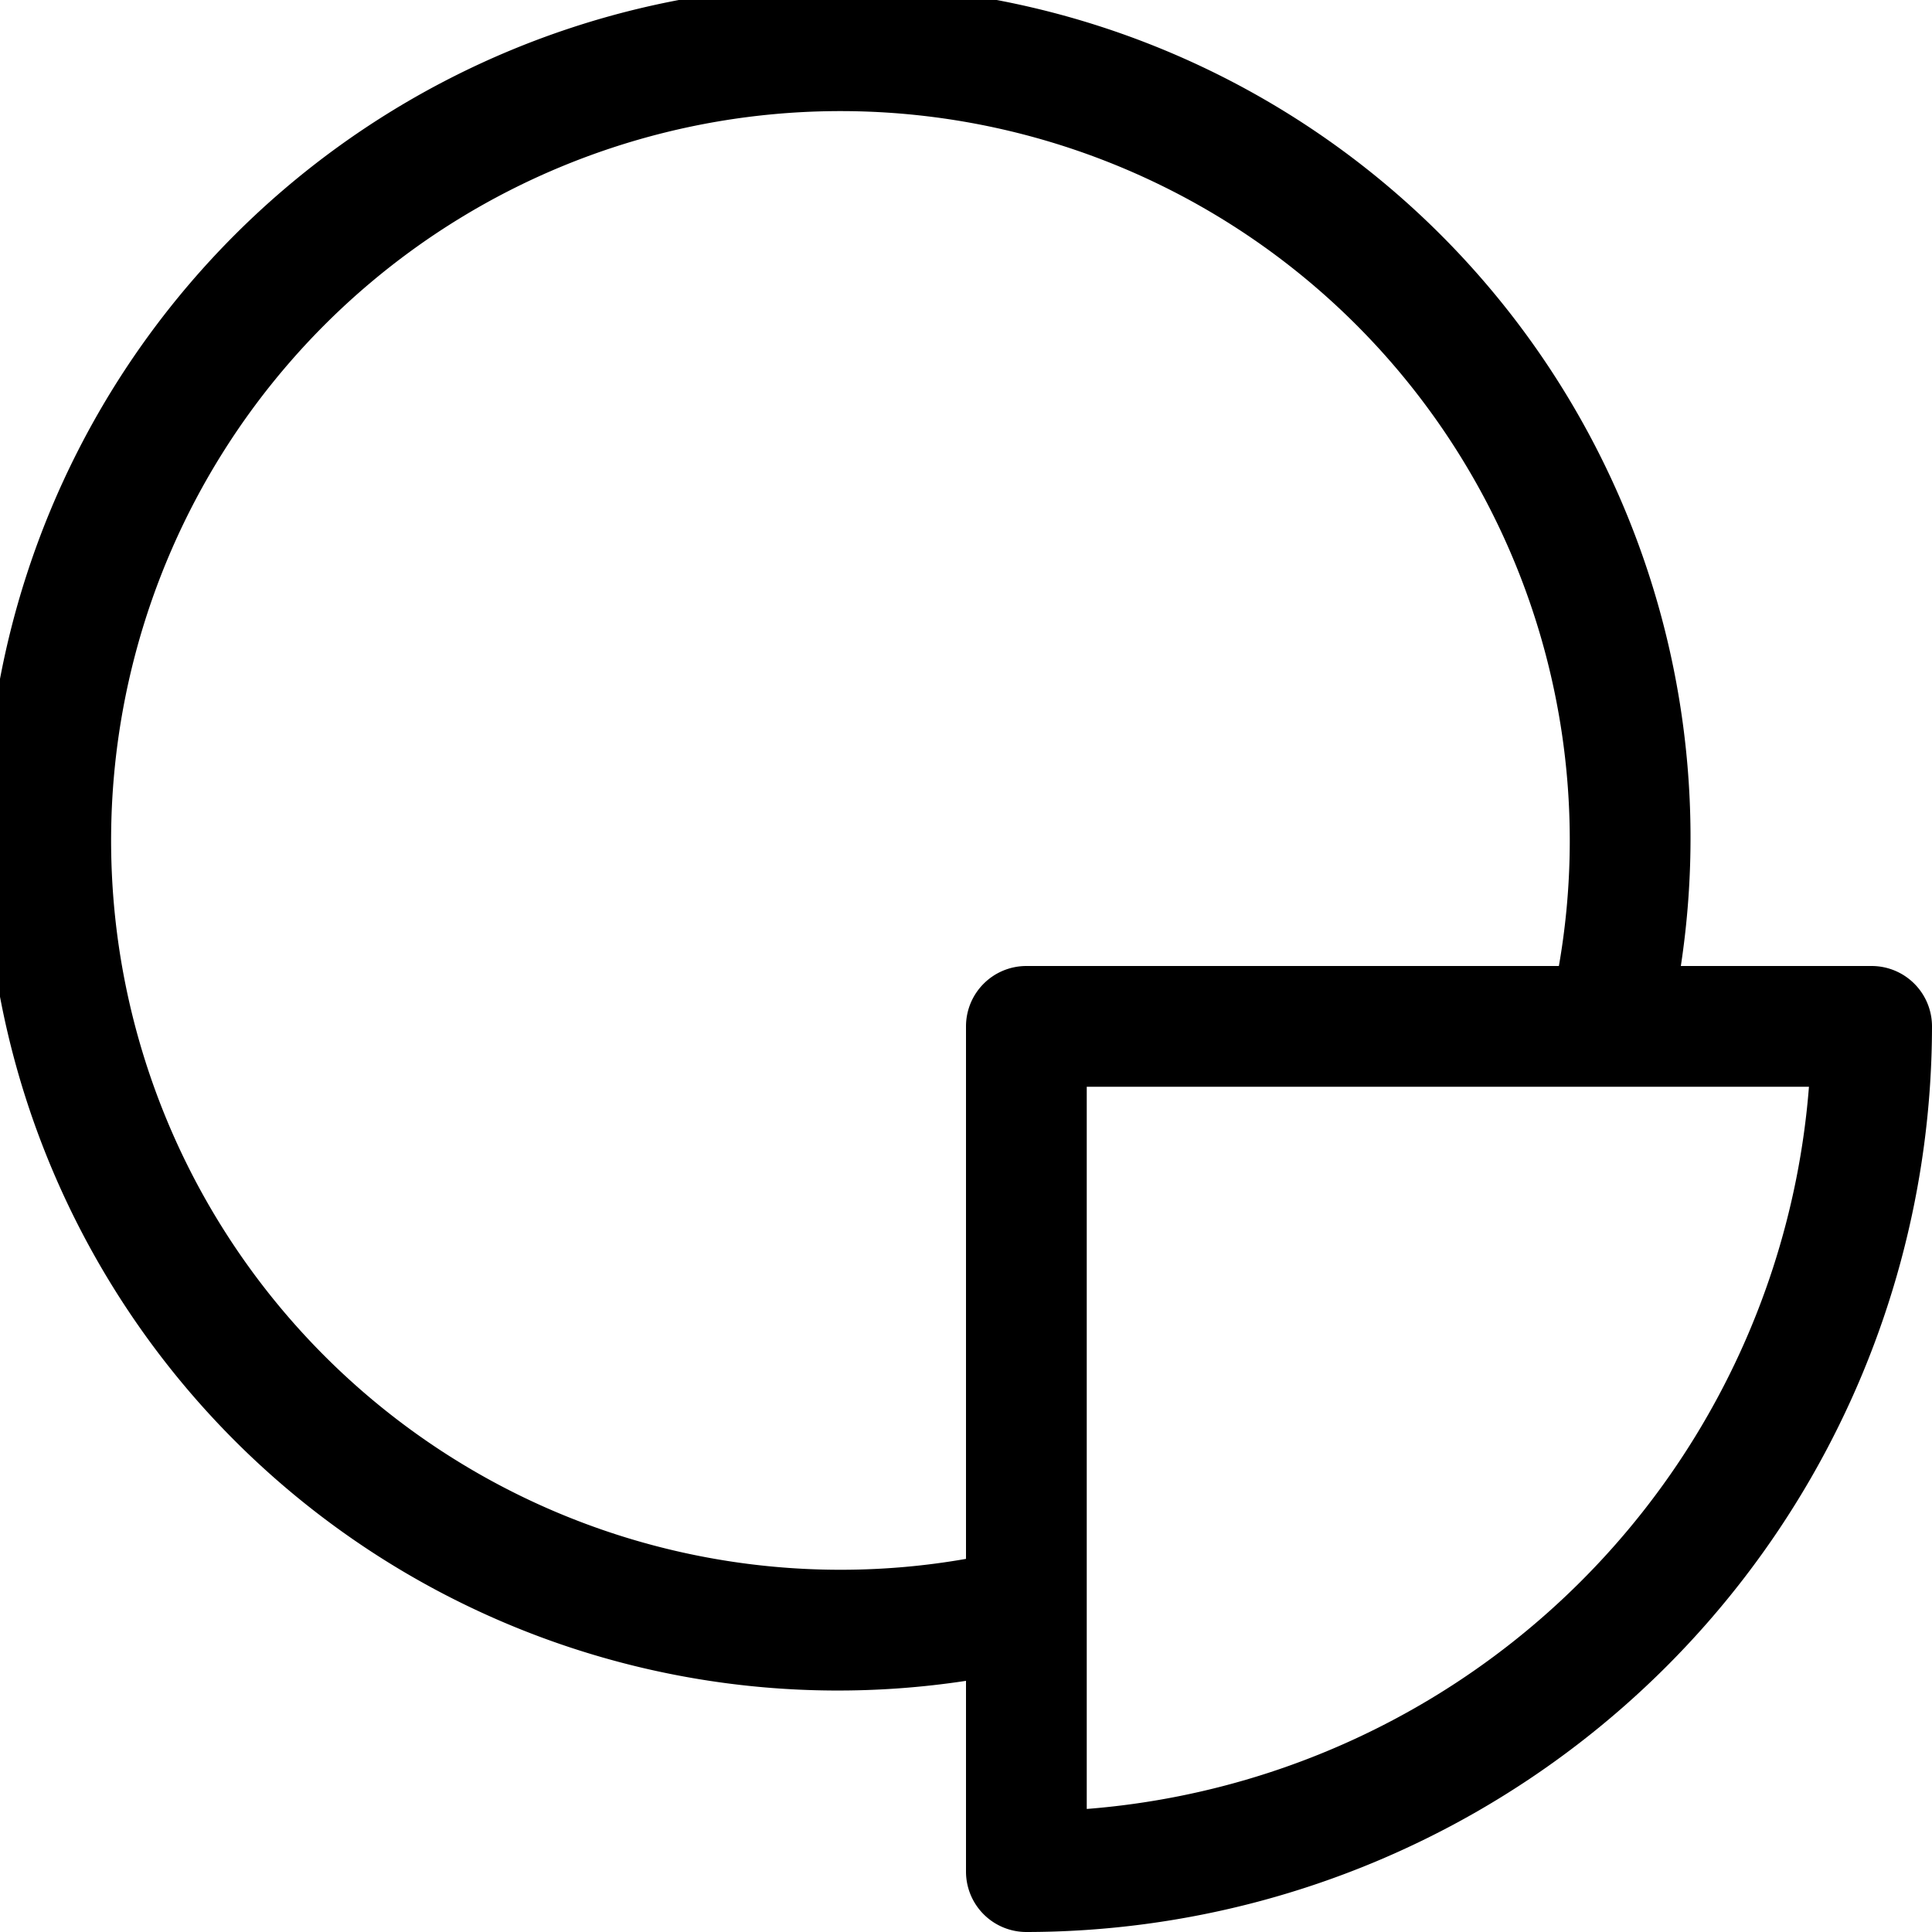
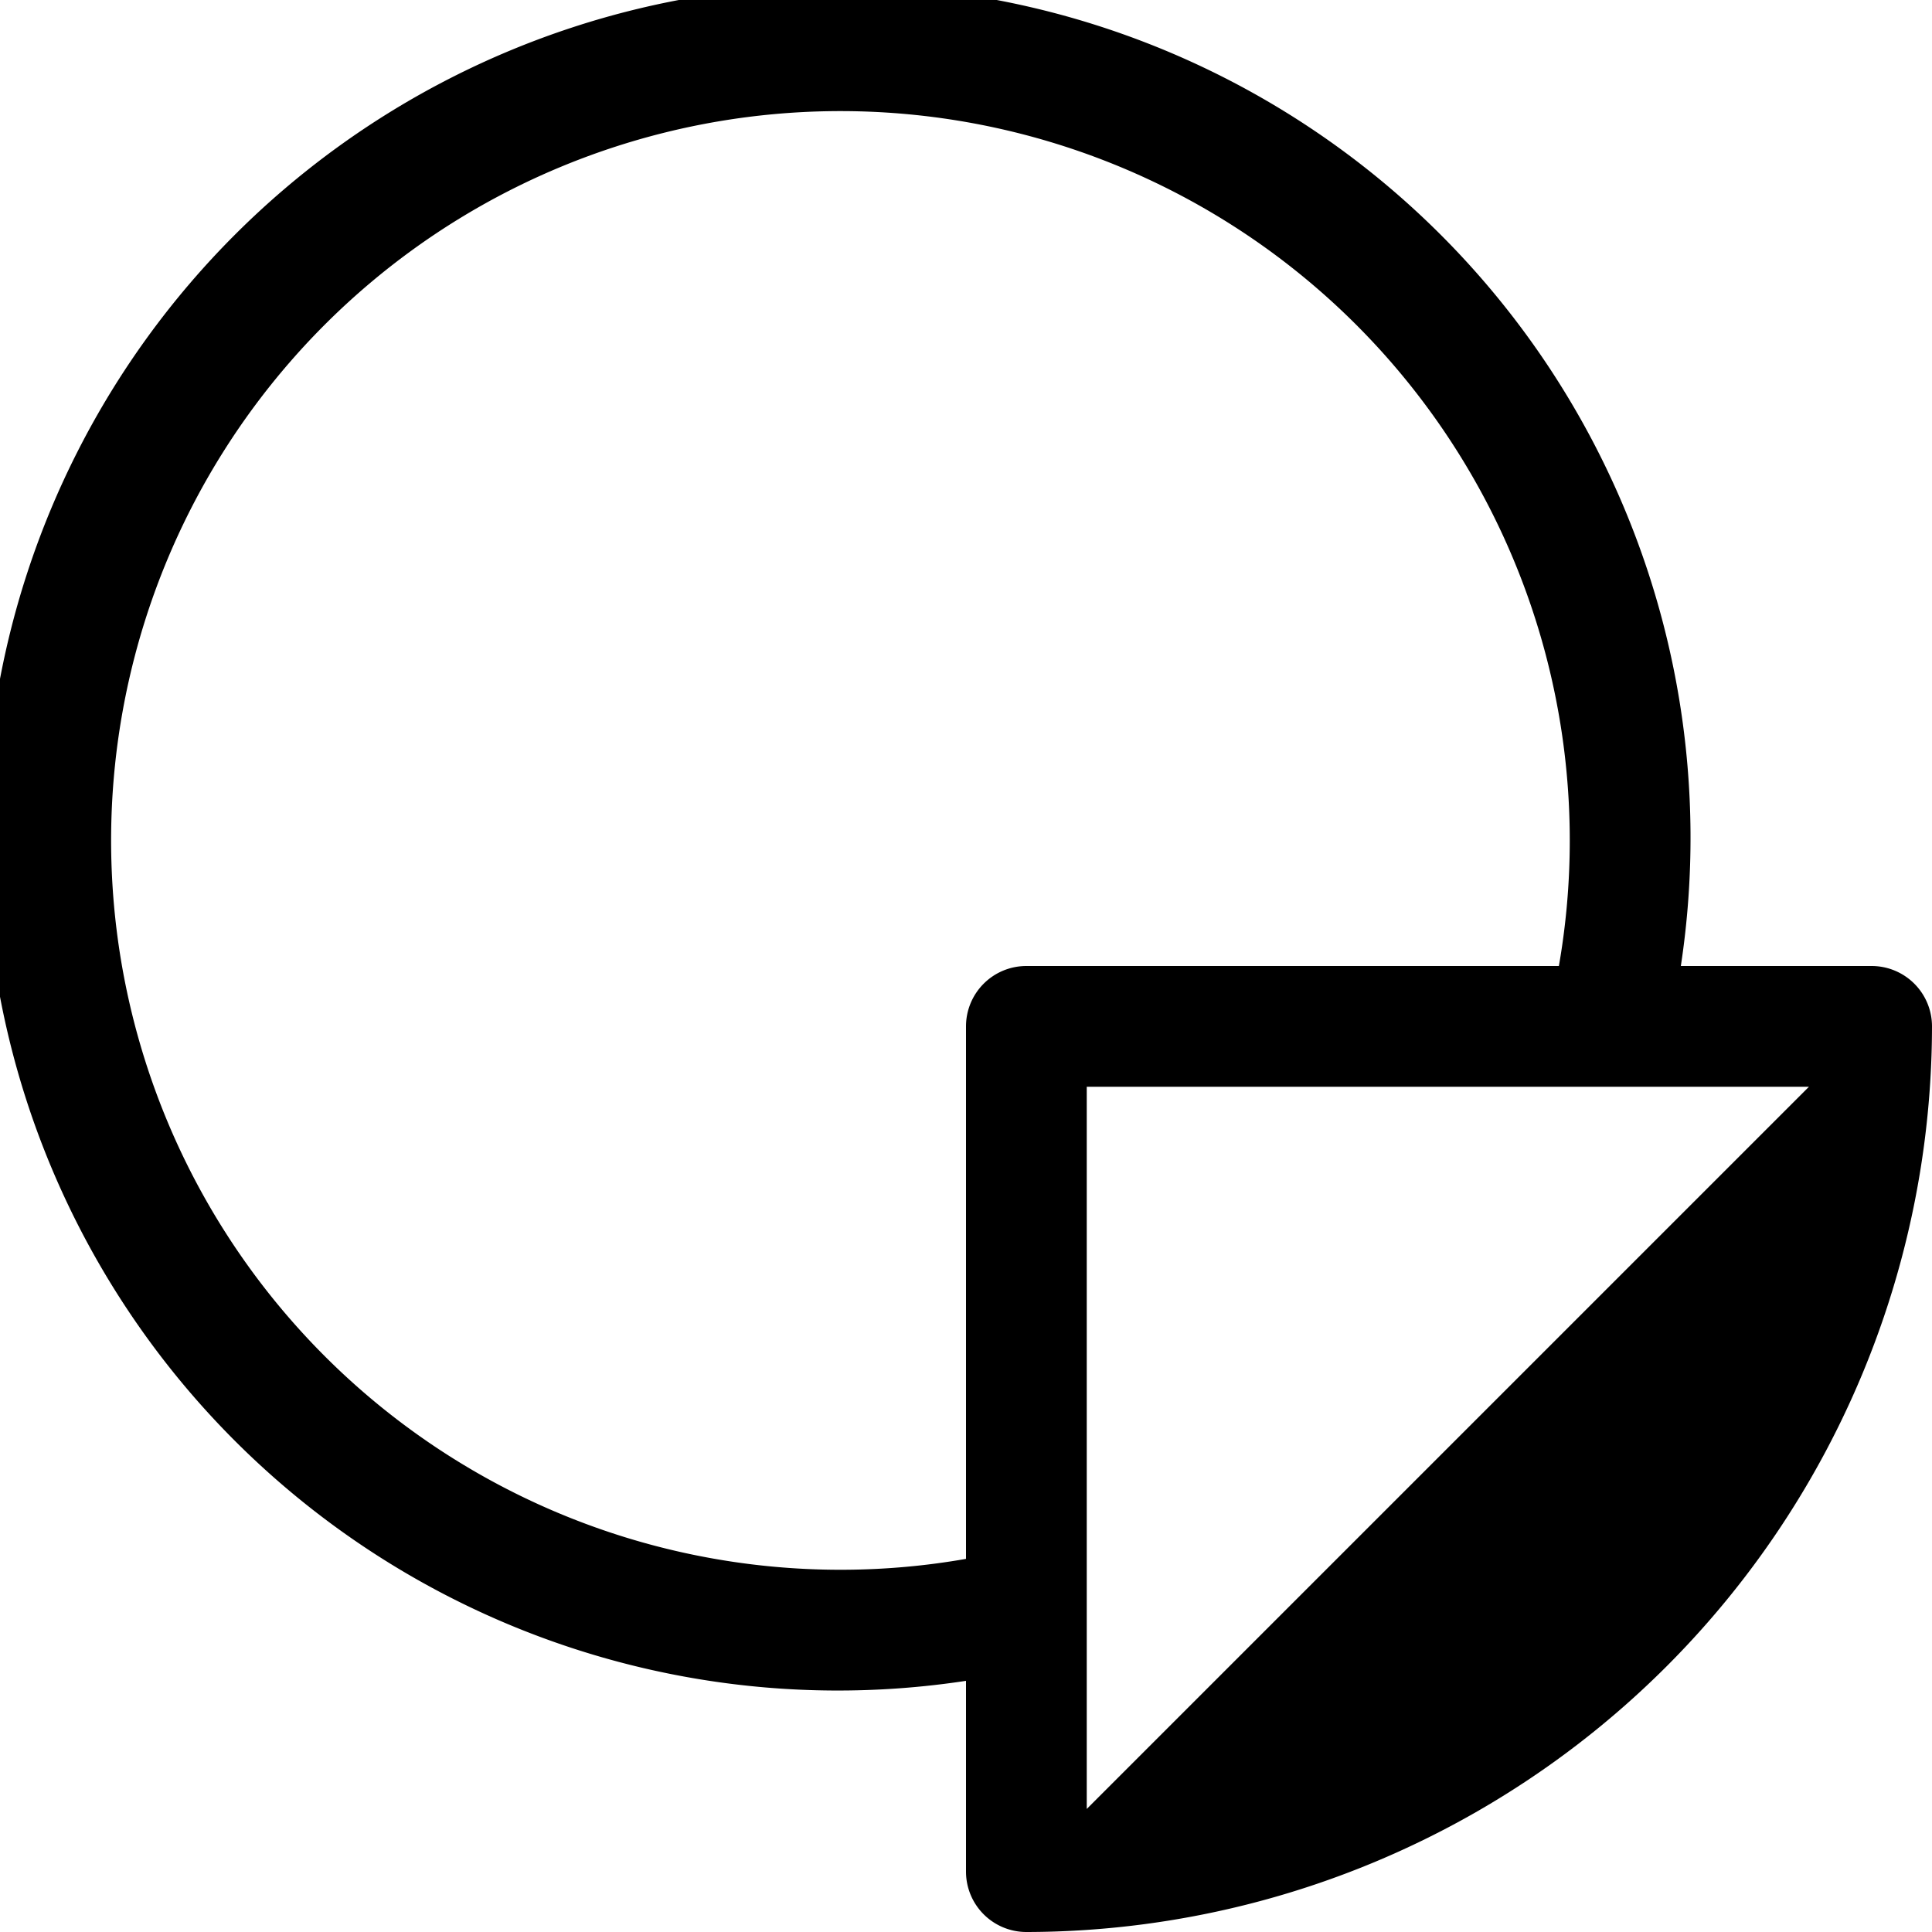
<svg xmlns="http://www.w3.org/2000/svg" fill="#000000" width="800px" height="800px" viewBox="0 0 16 16" id="chart-pizza-16px">
-   <path id="Path_185" data-name="Path 185" d="M38.5,8H36.92A7.062,7.062,0,1,0,31,13.92V15.5a.5.5,0,0,0,.5.5A7.508,7.508,0,0,0,39,8.5.5.5,0,0,0,38.5,8ZM32,14.981V9h5.981A6.51,6.51,0,0,1,32,14.981ZM30,13a6.04,6.04,0,1,1,5.91-5H31.5a.5.5,0,0,0-.5.5v4.41A6,6,0,0,1,30,13Z" transform="translate(-23)" />
+   <path id="Path_185" data-name="Path 185" d="M38.5,8H36.92A7.062,7.062,0,1,0,31,13.92V15.5a.5.5,0,0,0,.5.5A7.508,7.508,0,0,0,39,8.5.5.5,0,0,0,38.5,8ZM32,14.981V9h5.981ZM30,13a6.04,6.04,0,1,1,5.91-5H31.5a.5.5,0,0,0-.5.5v4.41A6,6,0,0,1,30,13Z" transform="translate(-23)" />
</svg>